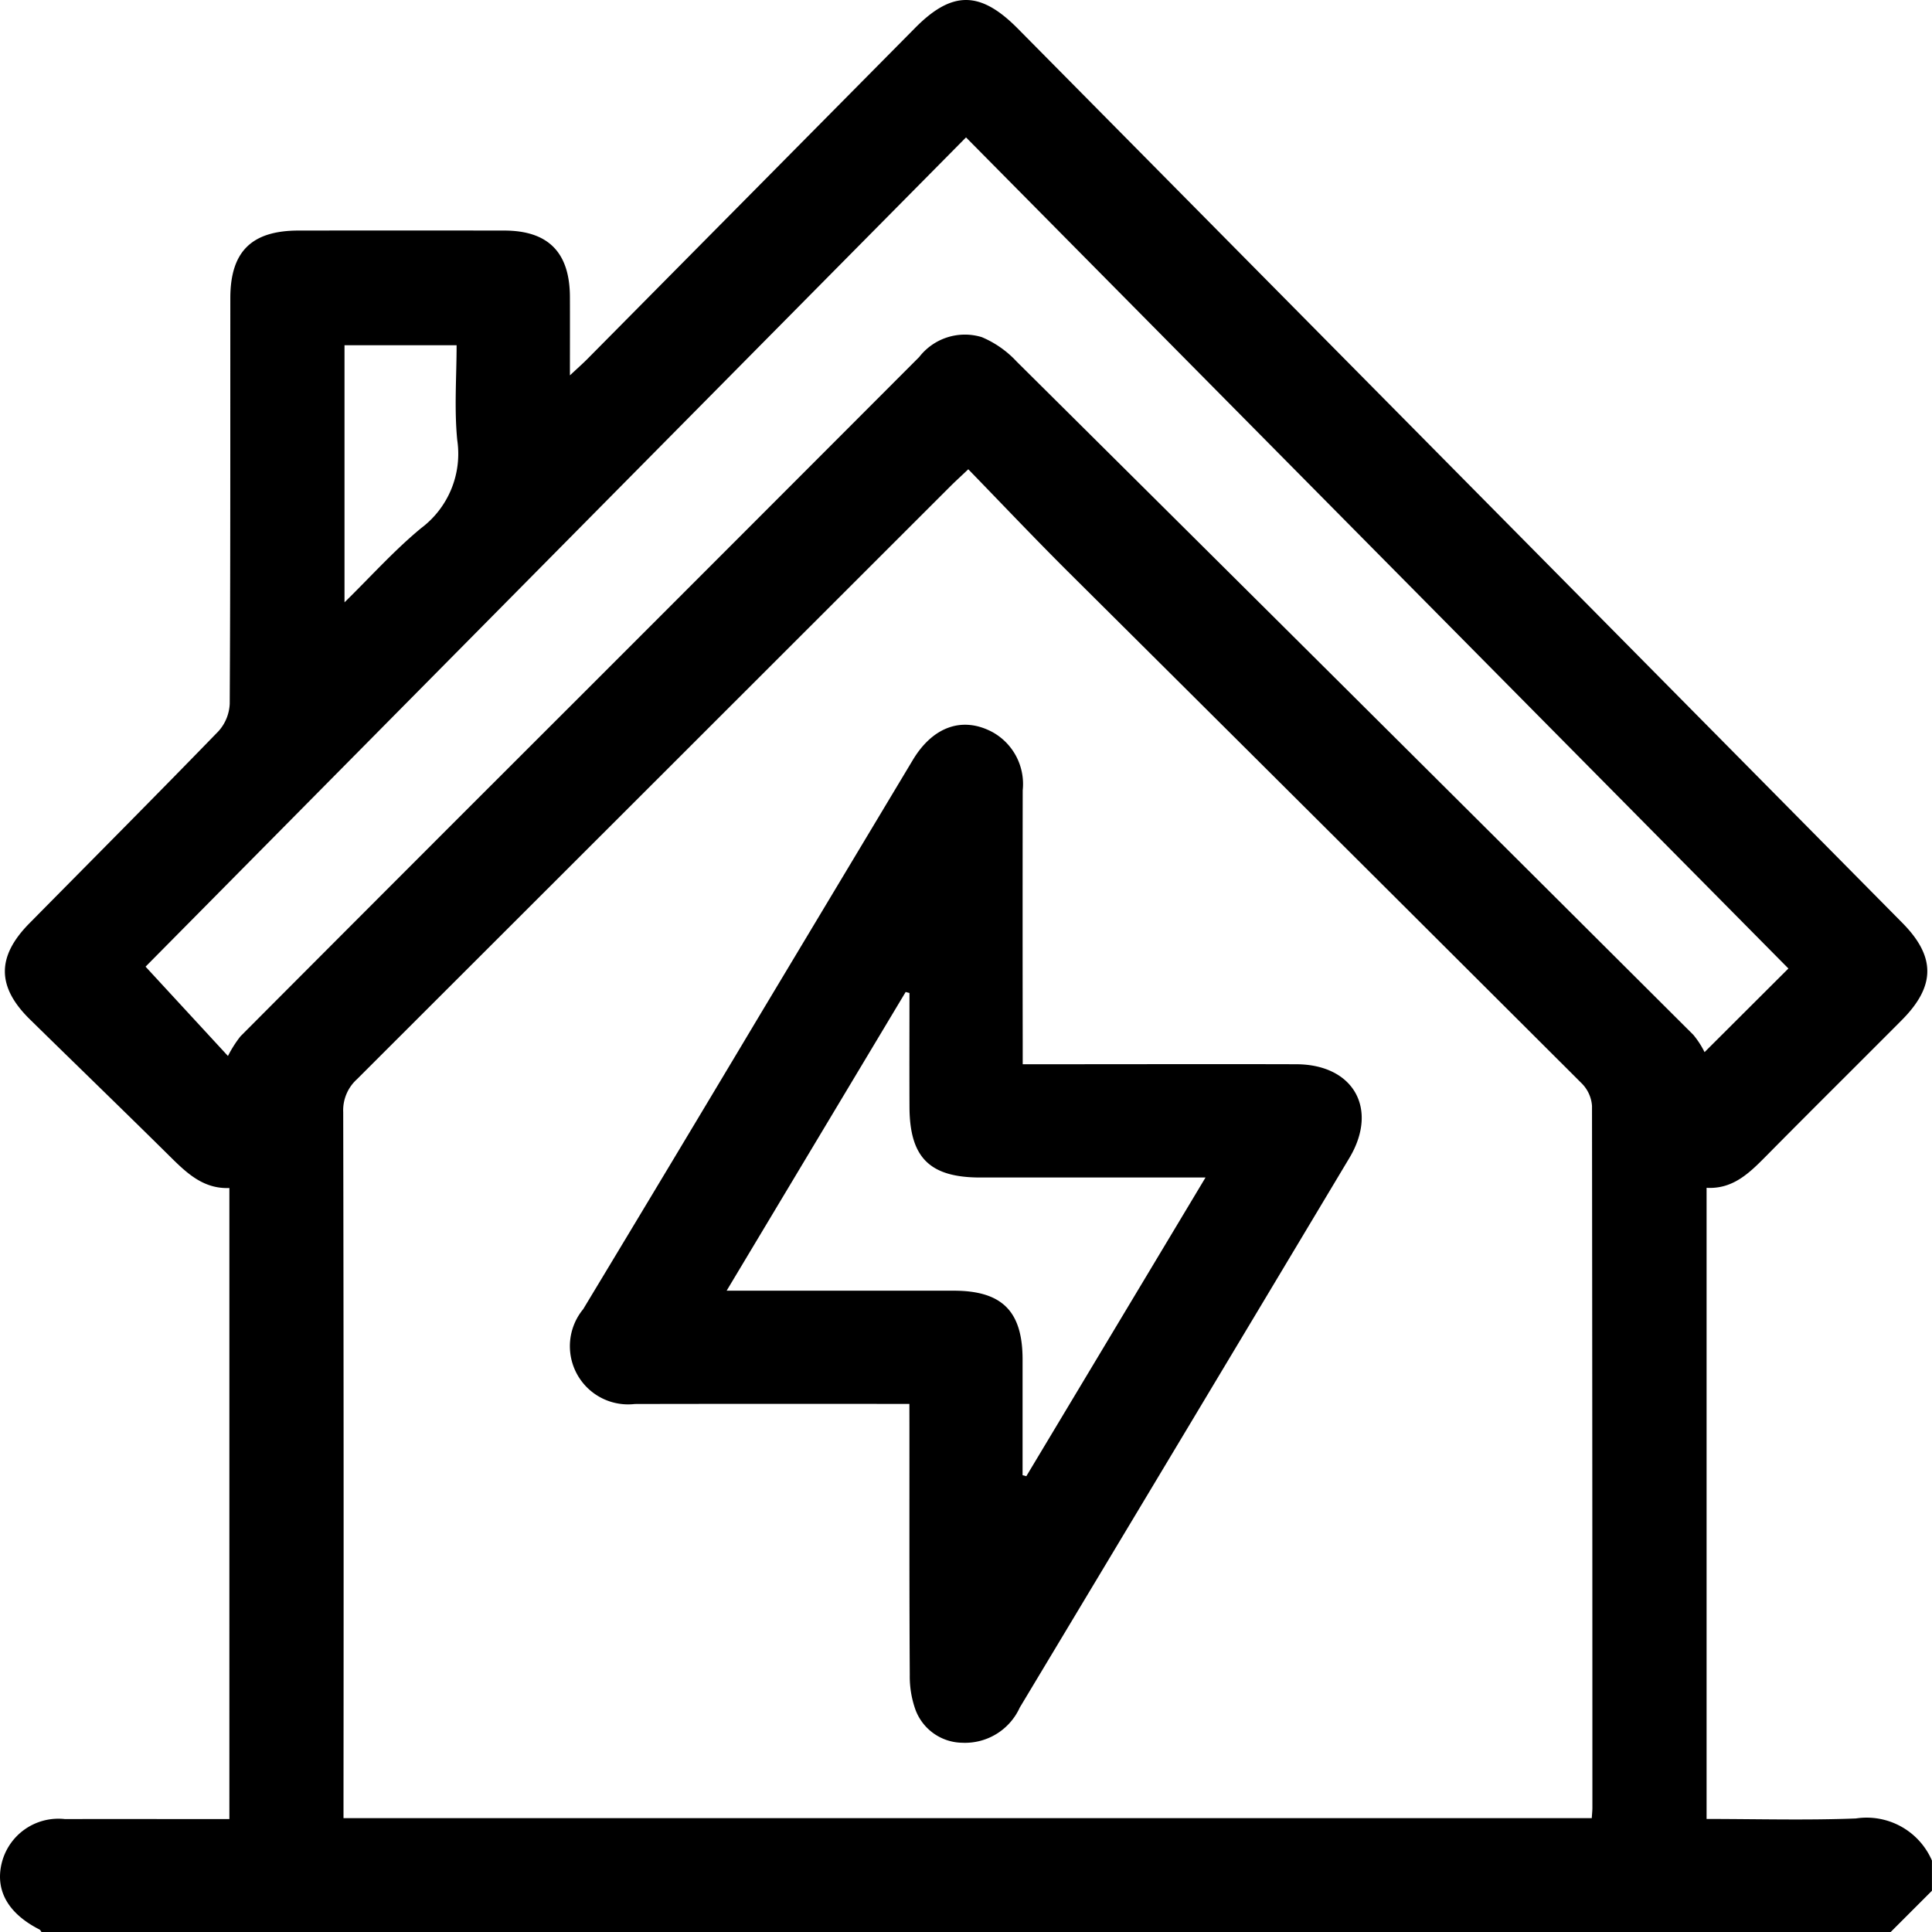
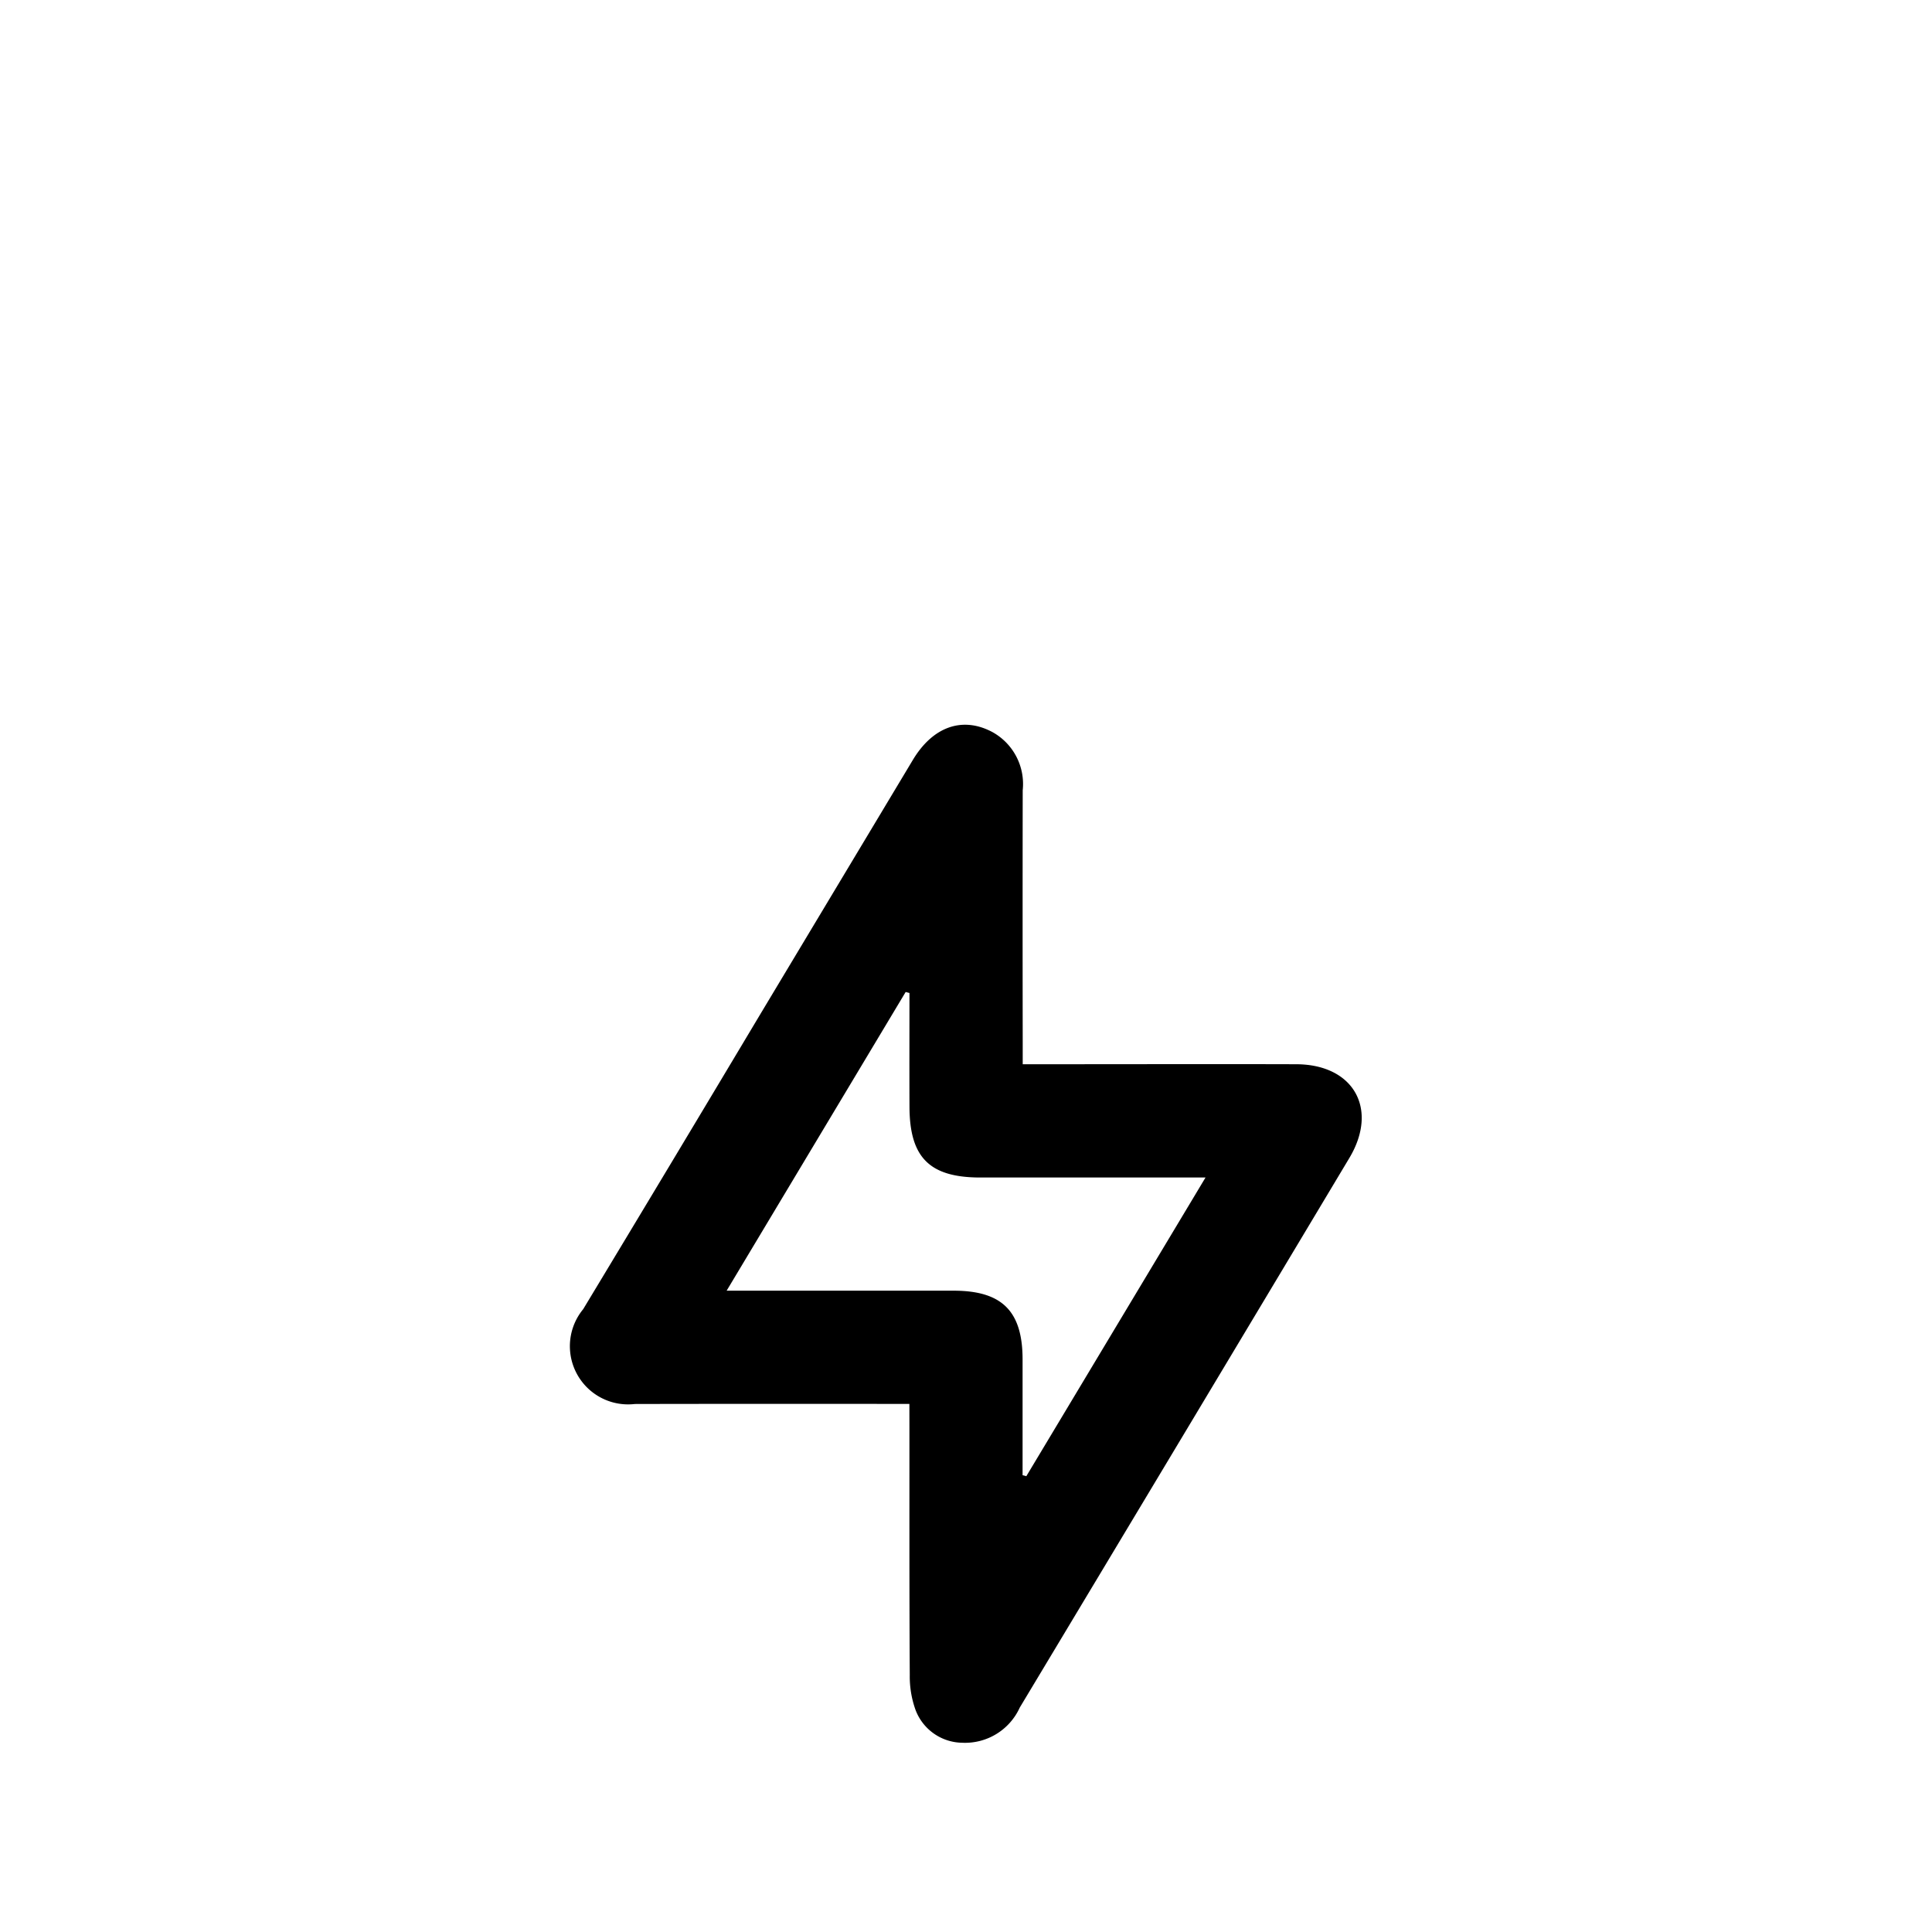
<svg xmlns="http://www.w3.org/2000/svg" width="99.608" height="99.621" viewBox="0 0 99.608 99.621">
  <g id="Group_1604" data-name="Group 1604" transform="translate(-0.195 -0.234)">
-     <path id="Path_759" data-name="Path 759" d="M2.343,99.855c-.038-.049-.066-.118-.115-.143C.633,98.9-.05,97.724.274,96.328A3.009,3.009,0,0,1,3.541,94.02c2.5-.006,4.992,0,7.488,0h.992V61.484c-1.371.057-2.24-.811-3.126-1.688C6.521,57.448,4.12,55.128,1.737,52.79c-1.712-1.679-1.719-3.237-.03-4.949,3.256-3.3,6.527-6.583,9.754-9.91a2.259,2.259,0,0,0,.578-1.418c.038-6.969.027-13.938.031-20.907,0-2.4,1.093-3.483,3.517-3.485q5.3-.006,10.6,0c2.273,0,3.381,1.124,3.391,3.417.005,1.283,0,2.567,0,4.049.4-.374.656-.6.894-.839q8.449-8.533,16.9-17.071C49.28-.255,50.733-.246,52.662,1.7q22.806,23.055,45.61,46.113c1.73,1.749,1.72,3.263-.036,5.024-2.289,2.3-4.591,4.578-6.869,6.883-.9.908-1.765,1.836-3.186,1.754v32.54c2.6,0,5.154.074,7.7-.026A3.667,3.667,0,0,1,99.8,96.158v1.557l-2.14,2.14Zm79.919-5.884c.014-.223.032-.38.032-.537q0-18.091-.02-36.182a1.826,1.826,0,0,0-.521-1.153Q68.5,42.87,55.223,29.673c-1.717-1.711-3.383-3.472-5.106-5.245-.4.381-.662.616-.909.863Q33.9,40.593,18.59,55.884a2.16,2.16,0,0,0-.7,1.691q.033,17.652.015,35.306v1.09ZM92.4,50.167Q71.289,28.835,50,7.318L7.7,50.072l4.248,4.606a6.018,6.018,0,0,1,.646-1.016q8.549-8.577,17.118-17.133,8.942-8.941,17.875-17.889a2.979,2.979,0,0,1,3.224-1.025,5.2,5.2,0,0,1,1.8,1.26Q70.078,36.214,87.5,53.589a4.528,4.528,0,0,1,.577.89ZM17.957,31.288c1.359-1.332,2.567-2.683,3.949-3.824a4.791,4.791,0,0,0,1.863-4.541c-.159-1.624-.033-3.275-.033-4.889H17.957Z" />
    <path id="Path_760" data-name="Path 760" d="M47.08,72.615c-4.826,0-9.492-.006-14.159.005a3,3,0,0,1-2.658-4.89q4.618-7.652,9.2-15.323,3.9-6.5,7.8-13c1.034-1.717,2.556-2.245,4.086-1.436a3.057,3.057,0,0,1,1.574,3.005q-.01,6.467,0,12.933v1.194H54c4.344,0,8.687-.012,13.031,0,2.949.011,4.249,2.3,2.733,4.833Q61.278,74.112,52.772,88.269a3.1,3.1,0,0,1-2.964,1.816A2.614,2.614,0,0,1,47.4,88.4a5.094,5.094,0,0,1-.3-1.8c-.026-4.279-.016-8.557-.018-12.836Zm0-21.186-.192-.051-9.23,15.4h1.1q5.3,0,10.6,0c2.5,0,3.555,1.055,3.558,3.537q0,2.988,0,5.976l.193.052,9.239-15.4H50.745c-2.618,0-3.649-1.022-3.66-3.637C47.077,55.347,47.084,53.388,47.084,51.429Z" />
  </g>
</svg>